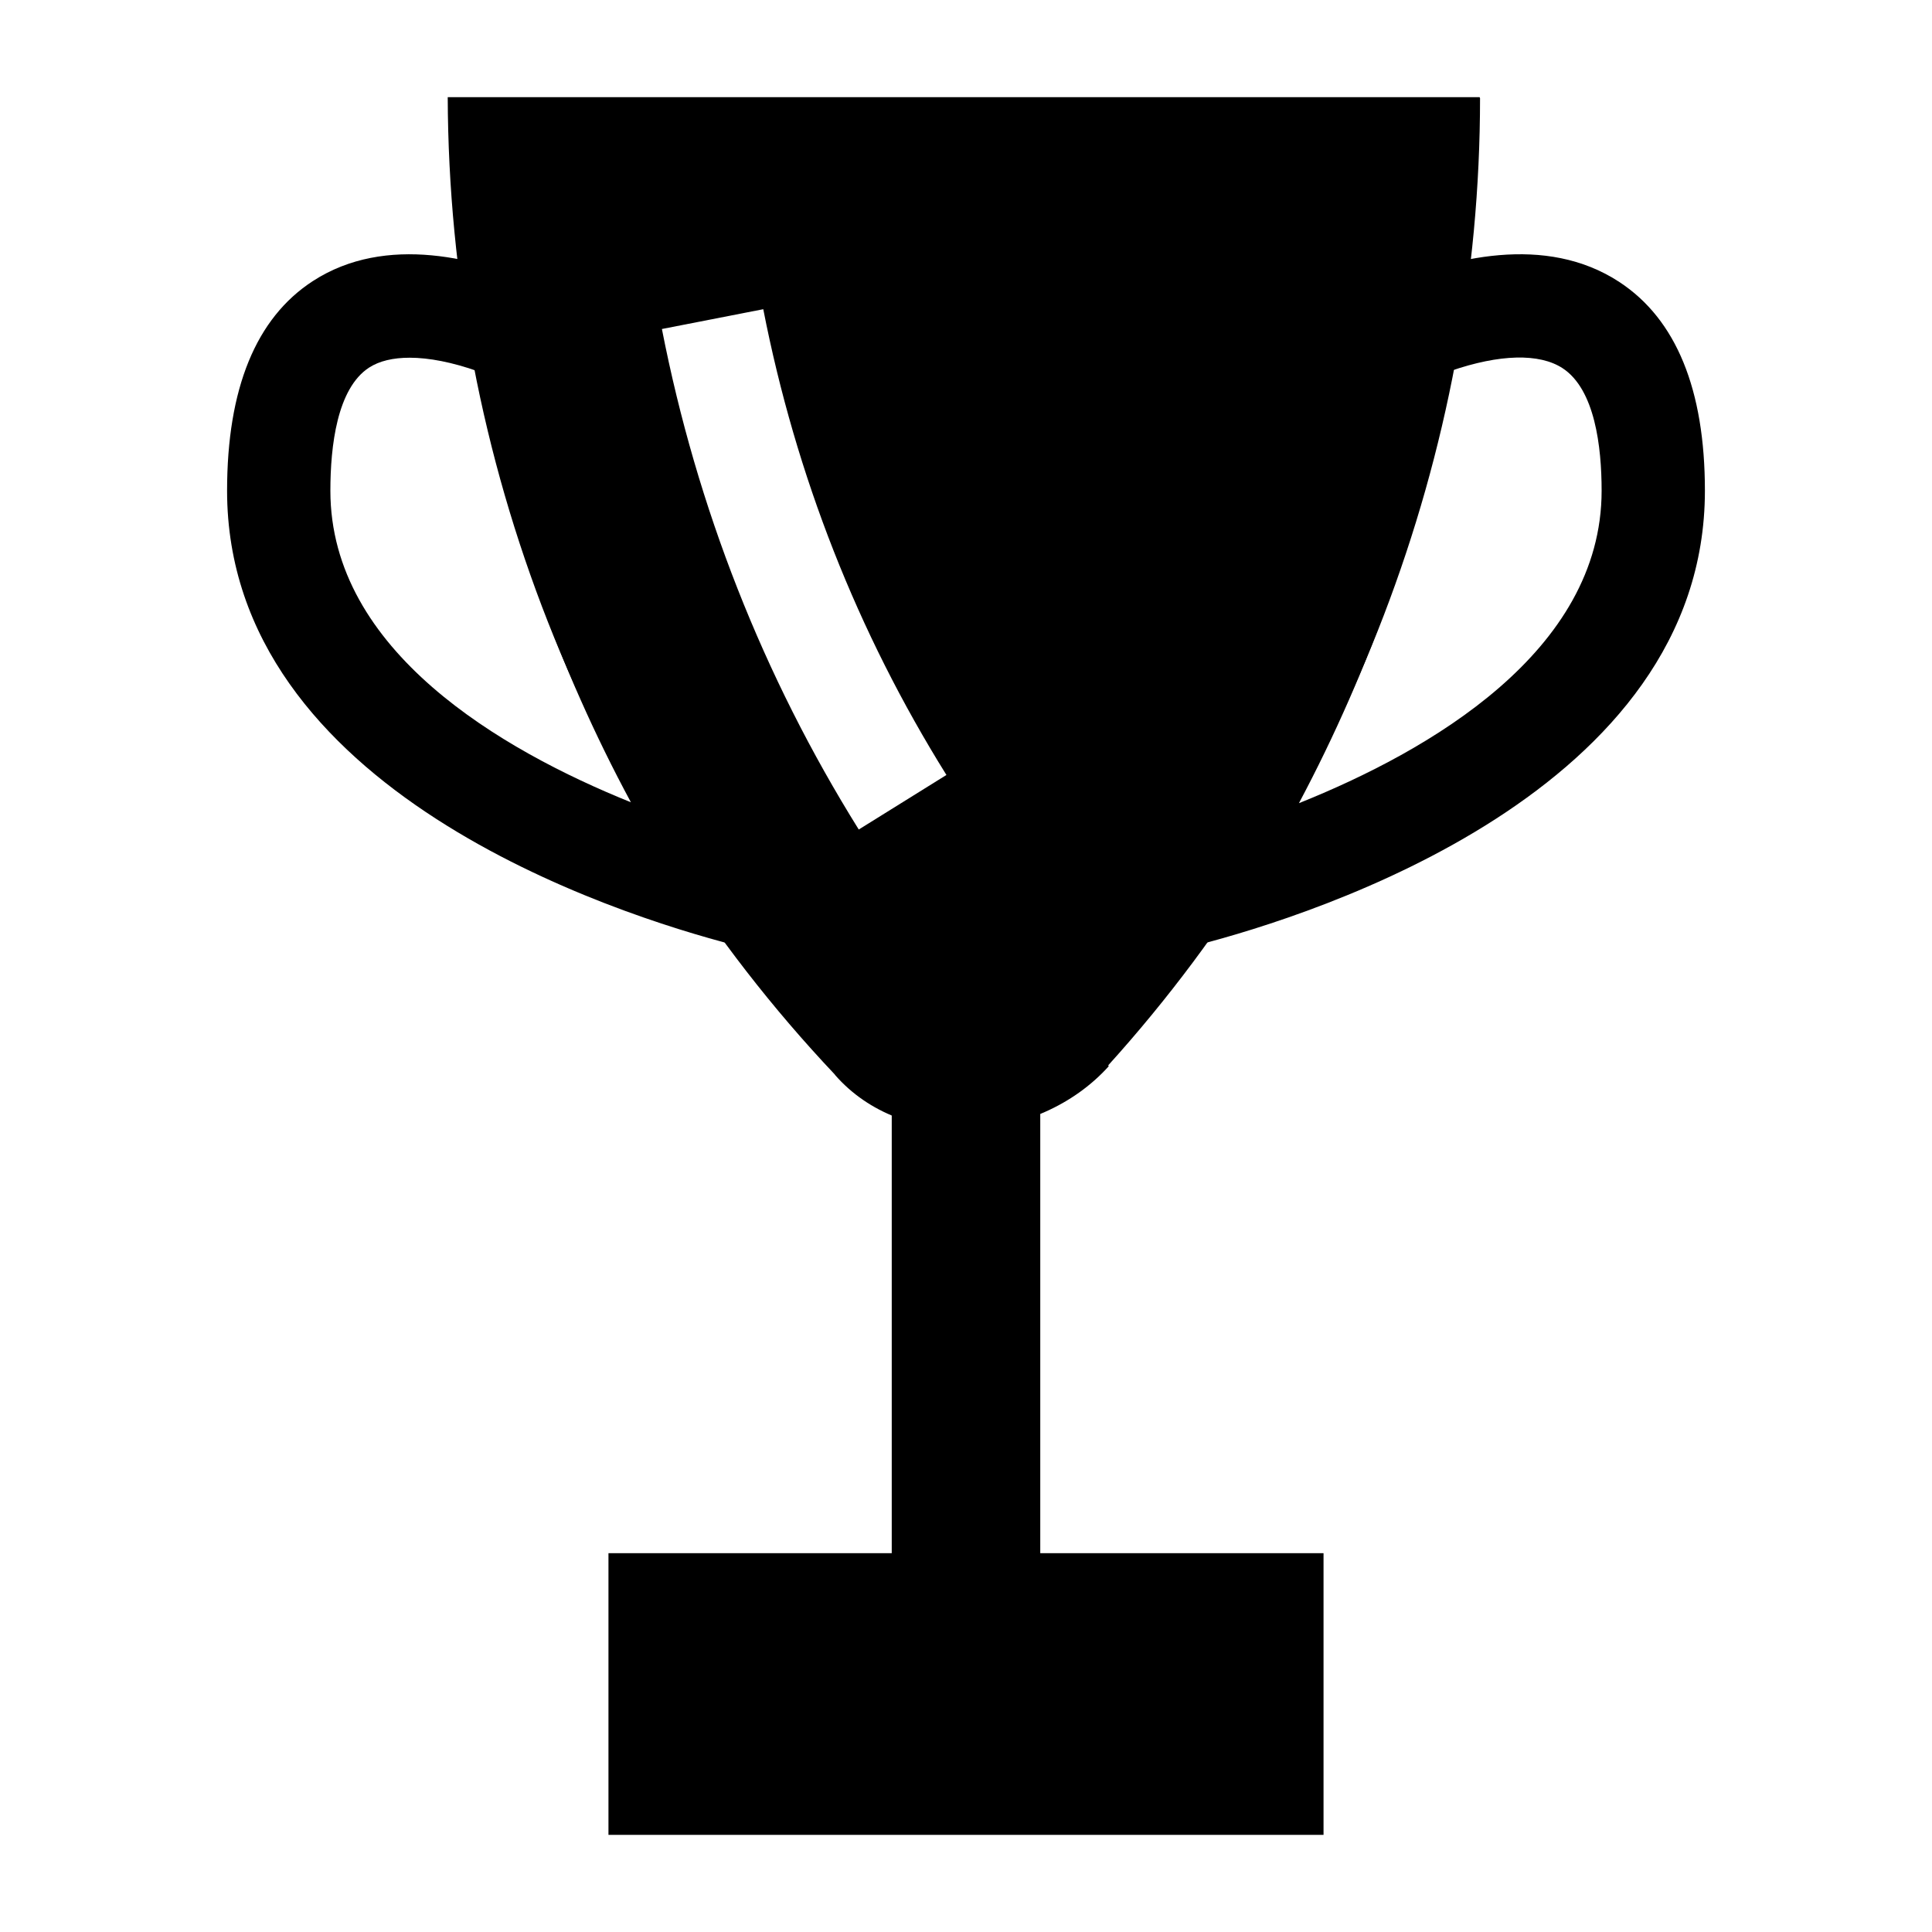
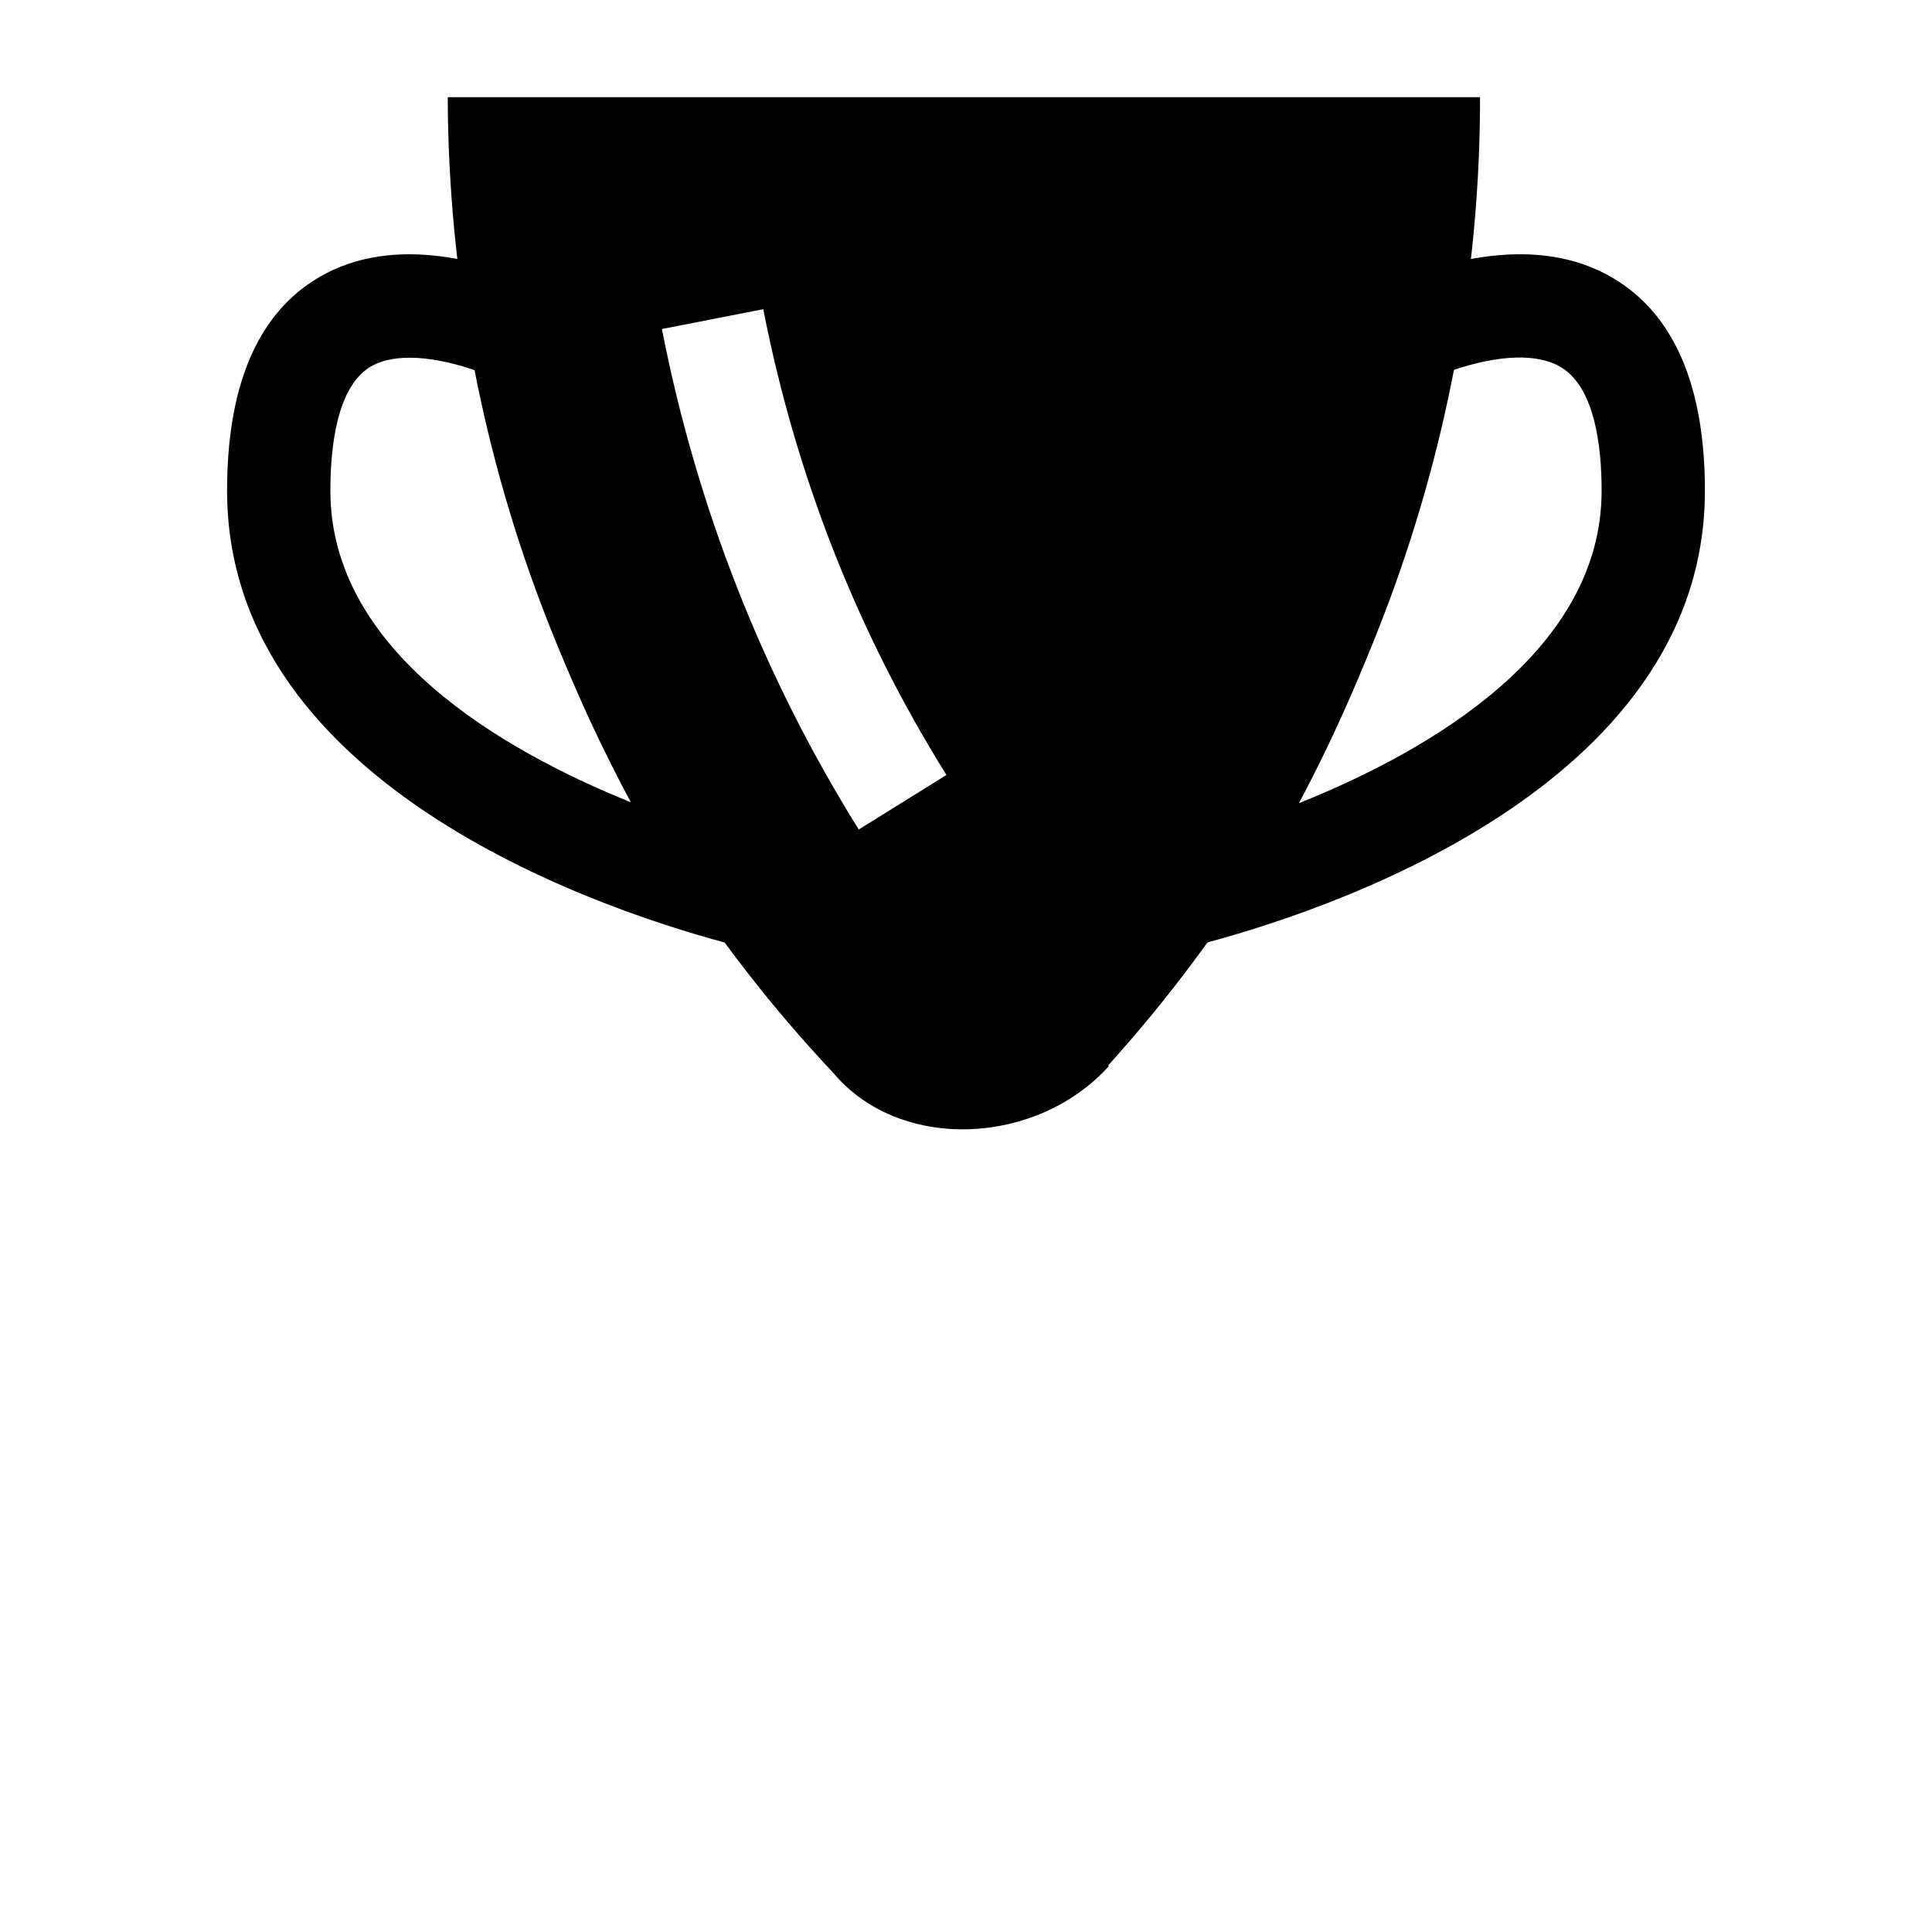
<svg xmlns="http://www.w3.org/2000/svg" fill="#000000" width="800px" height="800px" version="1.1" viewBox="144 144 512 512">
  <g>
-     <path d="m305.25 555.61h189.5v74.648h-189.5z" />
    <path d="m342.01 394.88c-1.141 0-2.293-0.145-3.43-0.438-31.527-8.152-134.4-40.93-134.4-120.39 0-27.062 7.637-45.75 22.699-55.543 19.41-12.613 44.121-6.137 61.434 1.523 4.199 1.859 7.188 5.695 7.953 10.223 8.652 51.141 28.398 100.7 57.102 143.34 3.172 4.711 3.098 10.891-0.188 15.523-2.606 3.672-6.801 5.769-11.172 5.769zm-89.469-156.08c-4.371 0-8.031 0.863-10.73 2.617-8.48 5.512-10.258 20.785-10.258 32.629 0 42.438 45.367 68.75 79.645 82.57-19.184-35.57-32.996-74.379-40.555-114.22-6.746-2.383-12.922-3.598-18.102-3.598z" />
    <path d="m457.84 394.91c-4.352 0-8.527-2.078-11.137-5.723-3.289-4.602-3.402-10.75-0.289-15.469 28.398-43 47.895-92.656 56.379-143.61 0.766-4.59 3.816-8.477 8.098-10.316 17.633-7.566 42.754-13.887 62.297-1.031 15.016 9.875 22.629 28.473 22.629 55.277 0 79.547-102.99 112.29-134.55 120.43-1.137 0.293-2.289 0.434-3.426 0.434zm70.594-152.61c-7.453 39.812-21.148 78.734-40.203 114.55 34.375-13.762 80.215-40.117 80.215-82.805 0-11.707-1.789-26.84-10.316-32.449-6.16-4.051-16.77-3.75-29.695 0.707z" />
-     <path d="m380.32 426.28h39.359v147.2h-39.359z" />
    <path d="m536.22 170-0.109-0.254h-273.46c0.328 95.676 36.281 188.85 102.61 259.04v0.051c17.898 20.57 53.688 18.605 72.555-2.254l-0.113-0.273c63.293-69.984 98.523-162.42 98.523-256.3zm-164.64 193.83c-25.344-40.637-42.895-85.262-52.168-132.64l26.863-5.246c8.633 44.102 24.961 85.629 48.539 123.43z" />
  </g>
</svg>